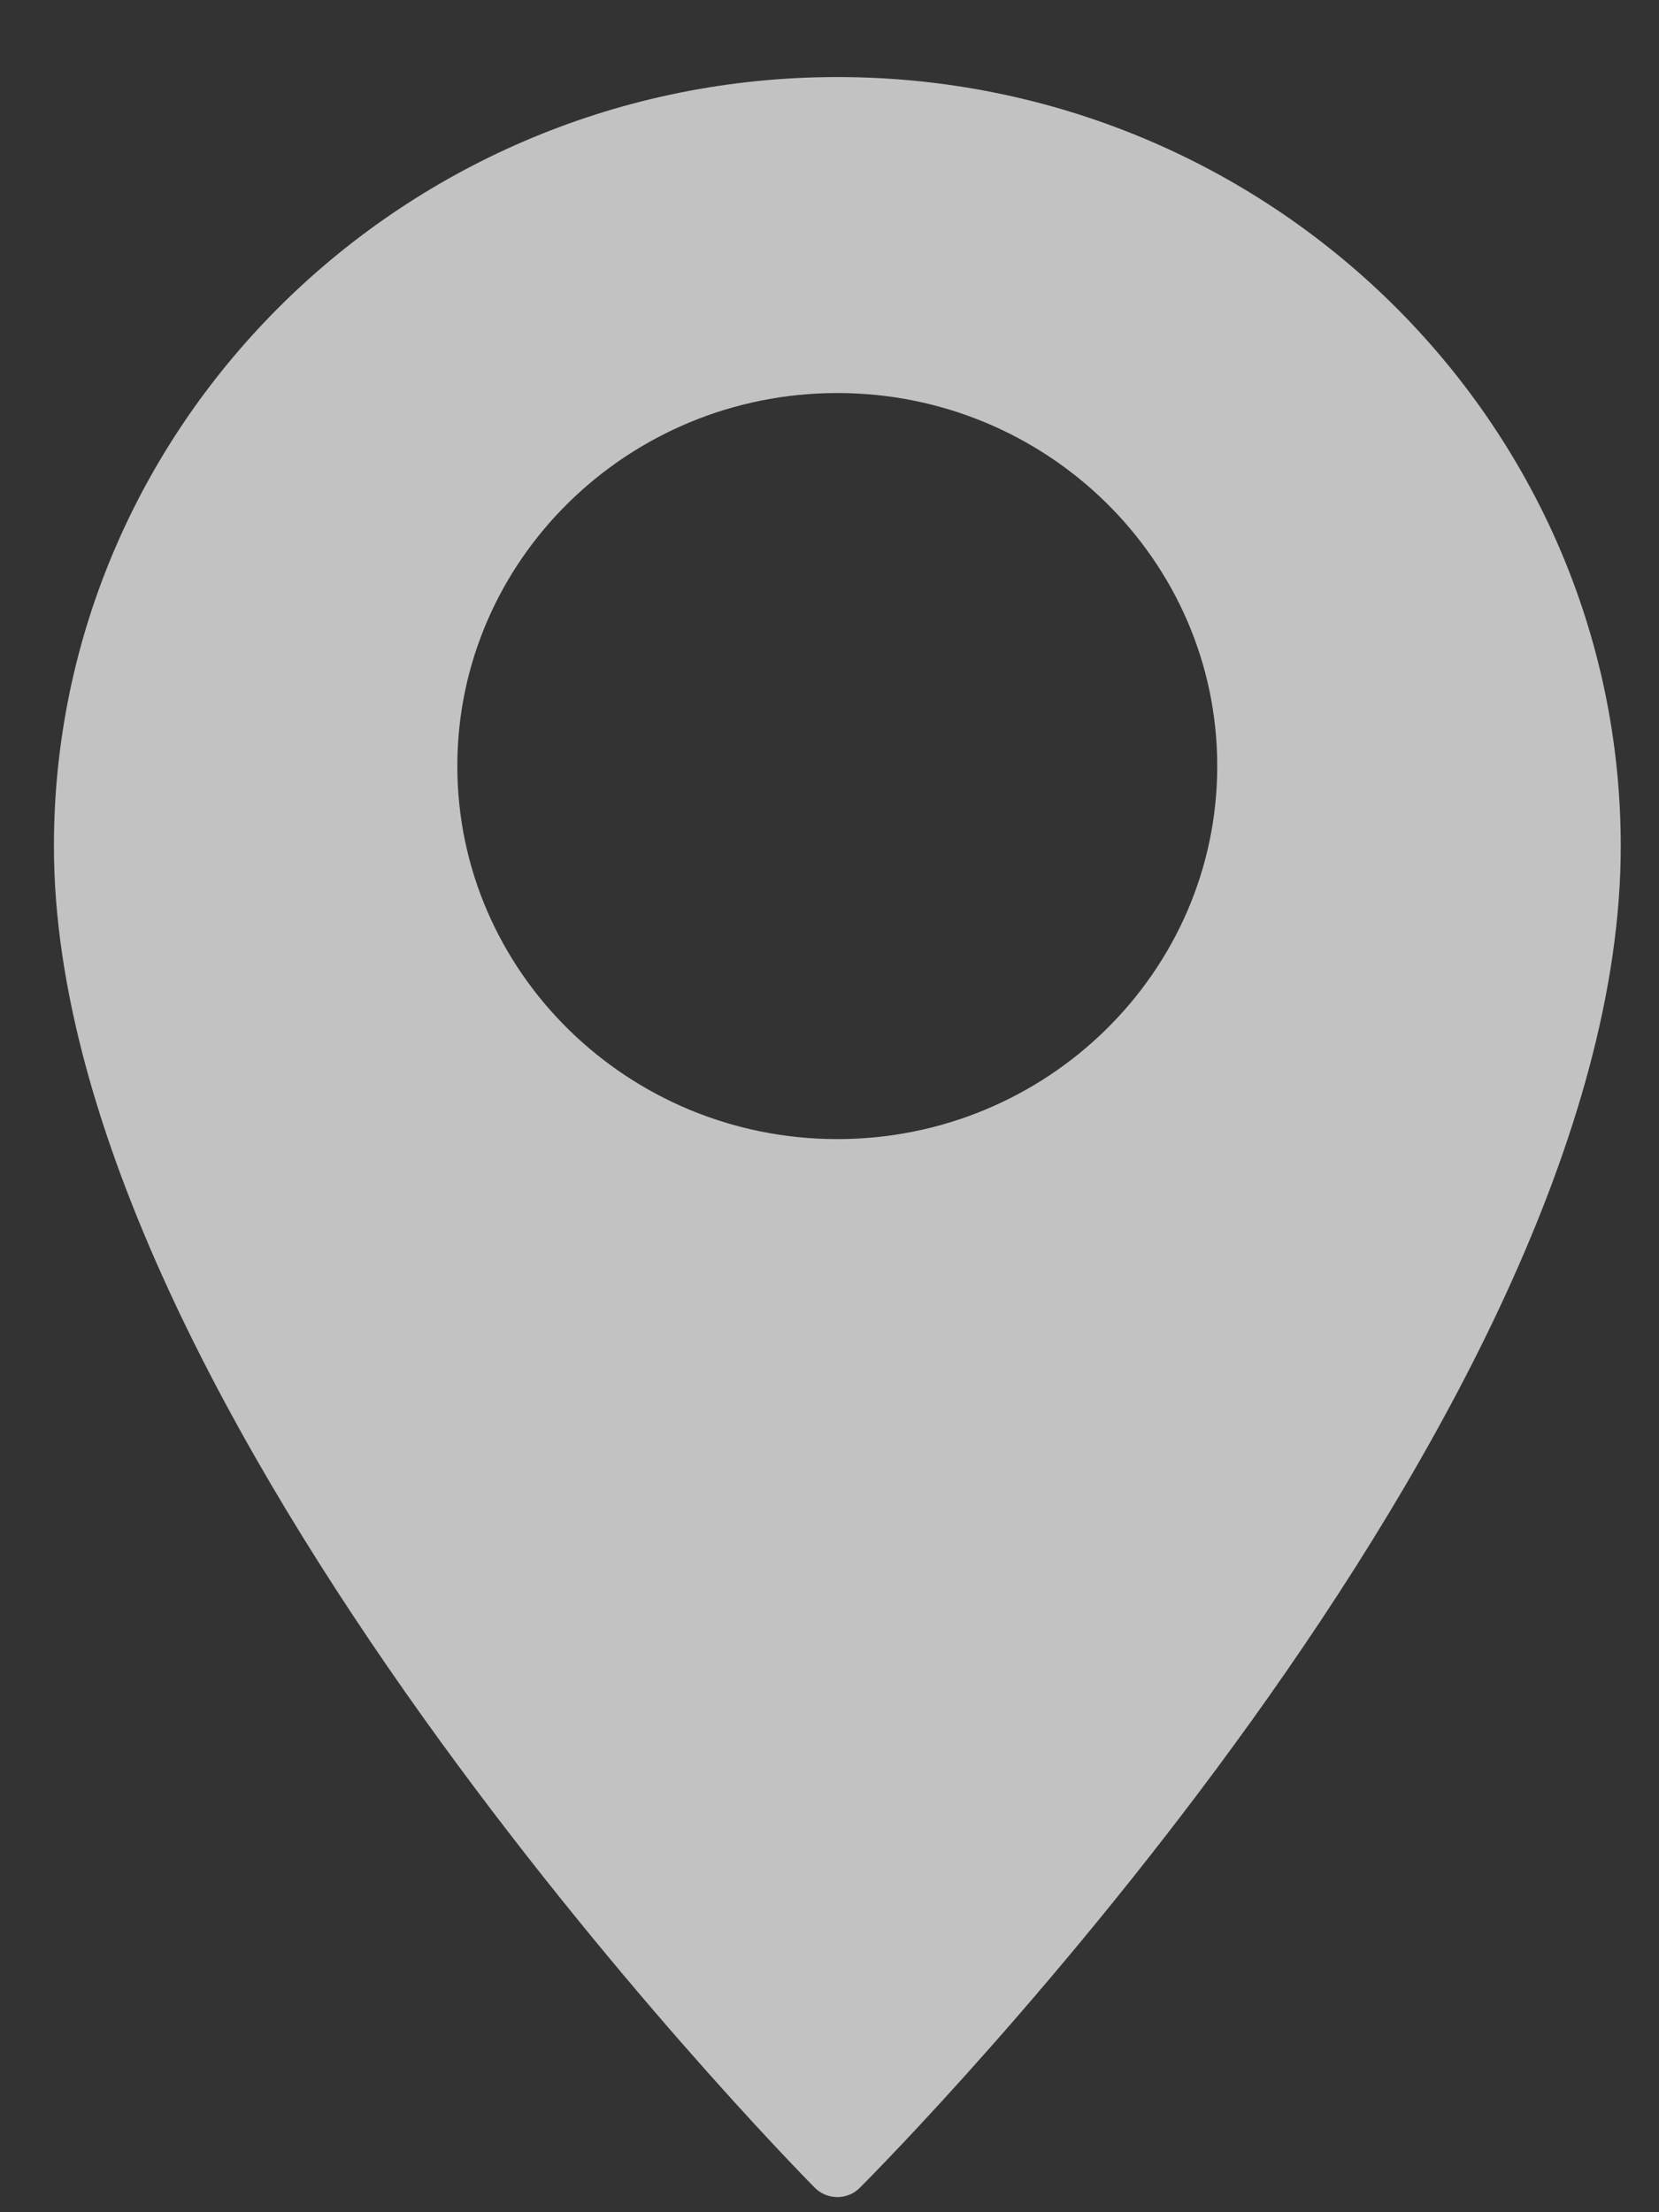
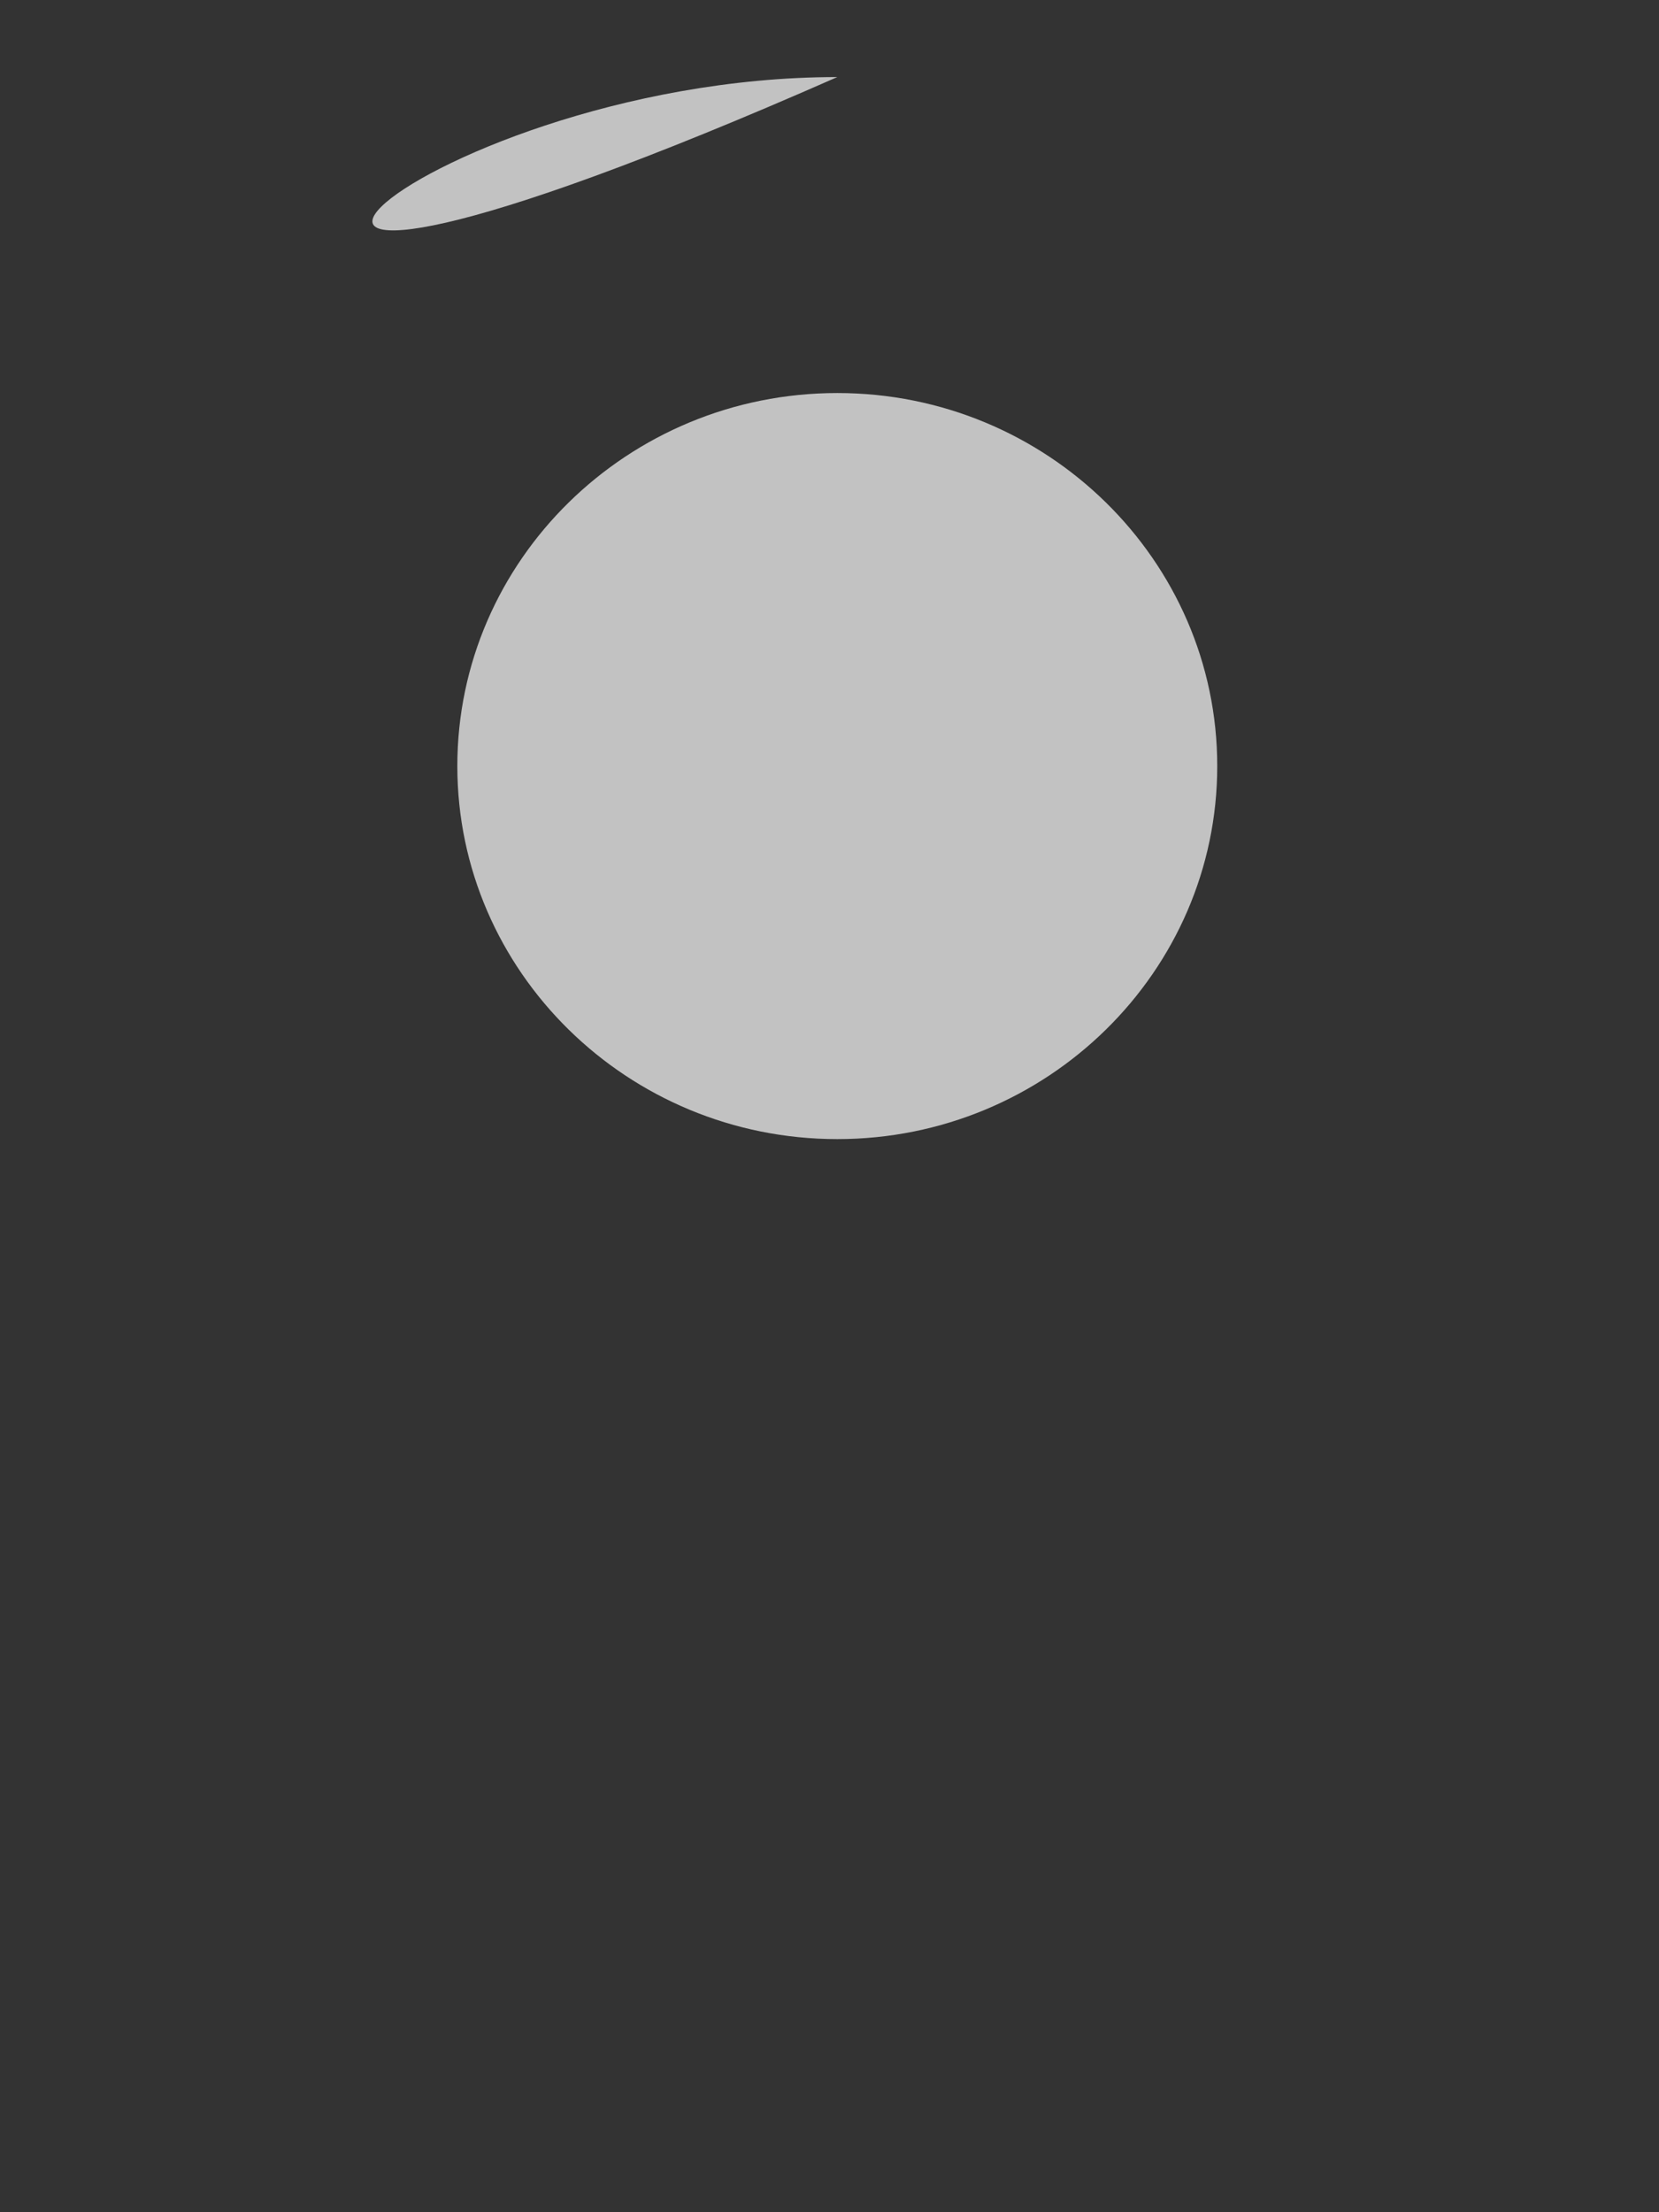
<svg xmlns="http://www.w3.org/2000/svg" width="18" height="24" viewBox="0 0 18 24">
  <rect x="0" y="0" width="18" height="24" fill="#333333" stroke="none" />
  <g fill="none" fill-rule="evenodd" opacity=".702">
    <g fill="#FFF">
      <g>
        <g>
          <g>
-             <path d="M194.5 4c4.687 0 8.5 3.743 8.5 8.345 0 6.218-7.92 14.217-8.257 14.555-.064.064-.152.1-.243.1-.093 0-.18-.037-.245-.102-.337-.341-8.255-8.433-8.255-14.553C186 7.743 189.813 4 194.5 4zm0 3.428c-2.273 0-4.123 1.815-4.123 4.047 0 2.231 1.85 4.047 4.123 4.047 2.272 0 4.122-1.816 4.122-4.047 0-2.232-1.85-4.047-4.122-4.047z" transform="translate(-1585 -1003) translate(1199 620) translate(115.585 189.418) translate(85 190.418)" />
+             <path d="M194.5 4C186 7.743 189.813 4 194.5 4zm0 3.428c-2.273 0-4.123 1.815-4.123 4.047 0 2.231 1.85 4.047 4.123 4.047 2.272 0 4.122-1.816 4.122-4.047 0-2.232-1.85-4.047-4.122-4.047z" transform="translate(-1585 -1003) translate(1199 620) translate(115.585 189.418) translate(85 190.418)" />
          </g>
        </g>
      </g>
    </g>
  </g>
</svg>